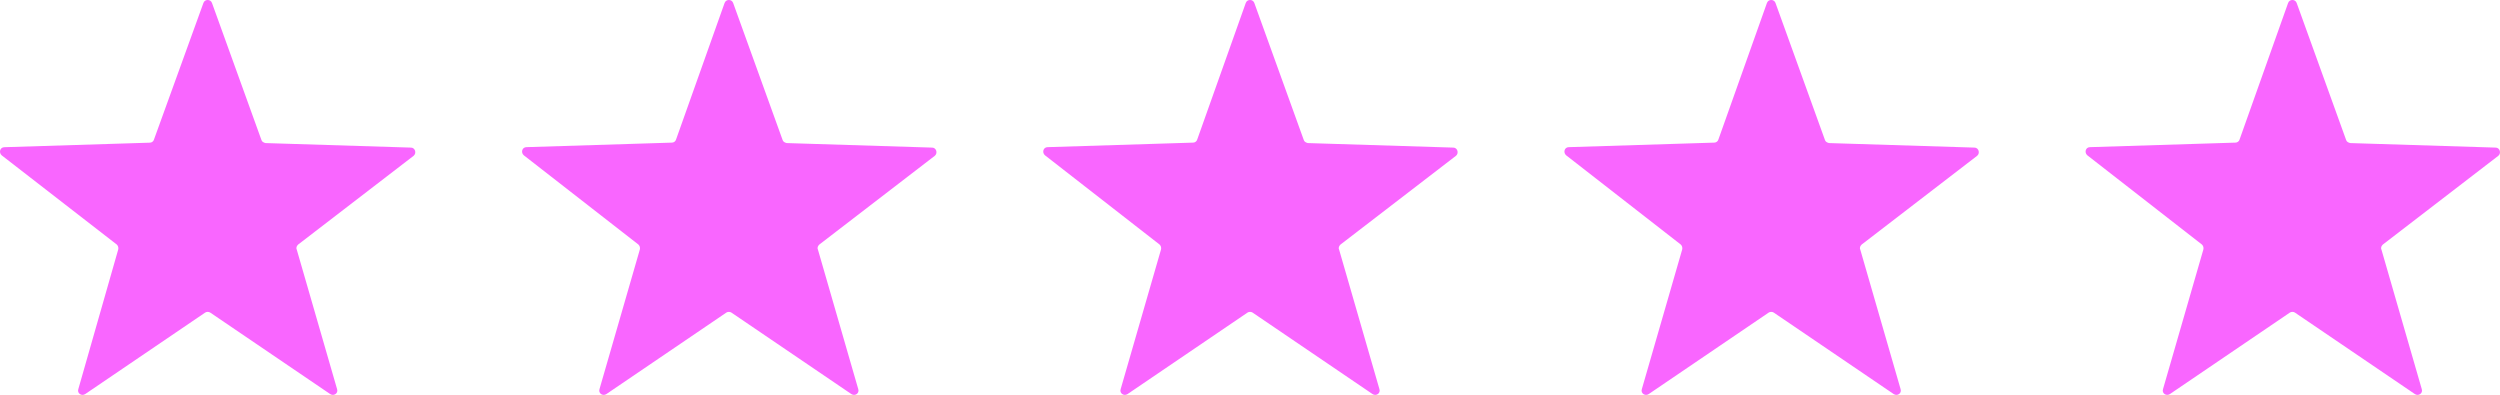
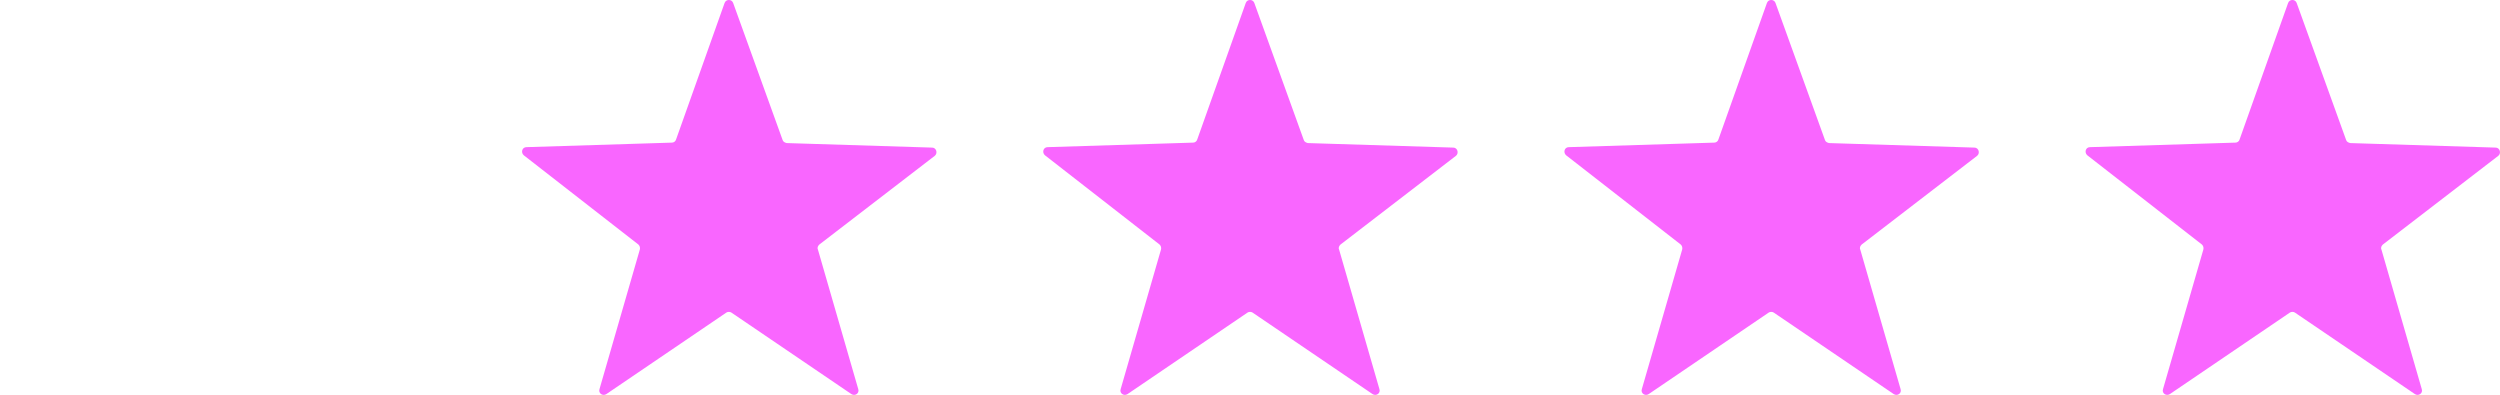
<svg xmlns="http://www.w3.org/2000/svg" id="uuid-0f2fc1f9-9155-4532-9761-fad5ba823133" viewBox="0 0 551.64 87.14">
  <g id="uuid-15bd08cb-c532-4685-b781-ff1c8c64b062">
-     <path d="M44.88,.67c.3-.9,1.6-.9,1.9,0l10.9,30.2c.1,.4,.5,.6,.9,.7l32.1,1c.9,0,1.3,1.2,.6,1.8l-25.5,19.6c-.3,.3-.5,.7-.3,1.1l8.9,30.8c.3,.9-.7,1.6-1.5,1.1l-26.5-18c-.3-.2-.8-.2-1.1,0l-26.5,18c-.8,.5-1.8-.2-1.5-1.1l8.8-30.8c.1-.4,0-.8-.3-1.1L.38,34.28c-.7-.6-.4-1.8,.6-1.8l32.1-1c.4,0,.8-.3,.9-.7L44.88,.67Z" fill="#f966ff" />
    <path d="M159.88,.67c.3-.9,1.6-.9,1.9,0l10.9,30.2c.1,.4,.5,.6,.9,.7l32.1,1c.9,0,1.3,1.2,.6,1.8l-25.5,19.6c-.3,.3-.5,.7-.3,1.1l8.9,30.8c.3,.9-.7,1.6-1.5,1.1l-26.5-18c-.3-.2-.8-.2-1.1,0l-26.5,18c-.8,.5-1.8-.2-1.5-1.1l8.9-30.8c.1-.4,0-.8-.3-1.1l-25.3-19.7c-.7-.6-.4-1.8,.6-1.8l32.1-1c.4,0,.8-.3,.9-.7L159.88,.67Z" fill="#f966ff" />
    <path d="M274.88,.67c.3-.9,1.6-.9,1.9,0l10.9,30.2c.1,.4,.5,.6,.9,.7l32.1,1c.9,0,1.3,1.2,.6,1.8l-25.5,19.6c-.3,.3-.5,.7-.3,1.1l8.9,30.8c.3,.9-.7,1.6-1.5,1.1l-26.5-18c-.3-.2-.8-.2-1.1,0l-26.5,18c-.8,.5-1.8-.2-1.5-1.1l8.9-30.8c.1-.4,0-.8-.3-1.1l-25.3-19.7c-.7-.6-.4-1.8,.6-1.8l32.1-1c.4,0,.8-.3,.9-.7L274.88,.67Z" fill="#f966ff" />
    <path d="M389.88,.67c.3-.9,1.6-.9,1.9,0l10.9,30.2c.1,.4,.5,.6,.9,.7l32.1,1c.9,0,1.3,1.2,.6,1.8l-25.5,19.6c-.3,.3-.5,.7-.3,1.1l8.9,30.8c.3,.9-.7,1.6-1.5,1.1l-26.5-18c-.3-.2-.8-.2-1.1,0l-26.5,18c-.8,.5-1.8-.2-1.5-1.1l8.9-30.8c.1-.4,0-.8-.3-1.1l-25.3-19.7c-.7-.6-.4-1.8,.6-1.8l32.1-1c.4,0,.8-.3,.9-.7L389.88,.67Z" fill="#f966ff" />
    <path d="M504.88,.67c.3-.9,1.6-.9,1.9,0l10.9,30.2c.1,.4,.5,.6,.9,.7l32.1,1c.9,0,1.3,1.2,.6,1.8l-25.5,19.6c-.3,.3-.5,.7-.3,1.1l8.9,30.8c.3,.9-.7,1.6-1.5,1.1l-26.5-18c-.3-.2-.8-.2-1.1,0l-26.5,18c-.8,.5-1.8-.2-1.5-1.1l8.9-30.8c.1-.4,0-.8-.3-1.1l-25.3-19.7c-.7-.6-.4-1.8,.6-1.8l32.1-1c.4,0,.8-.3,.9-.7L504.88,.67Z" fill="#f966ff" />
  </g>
</svg>